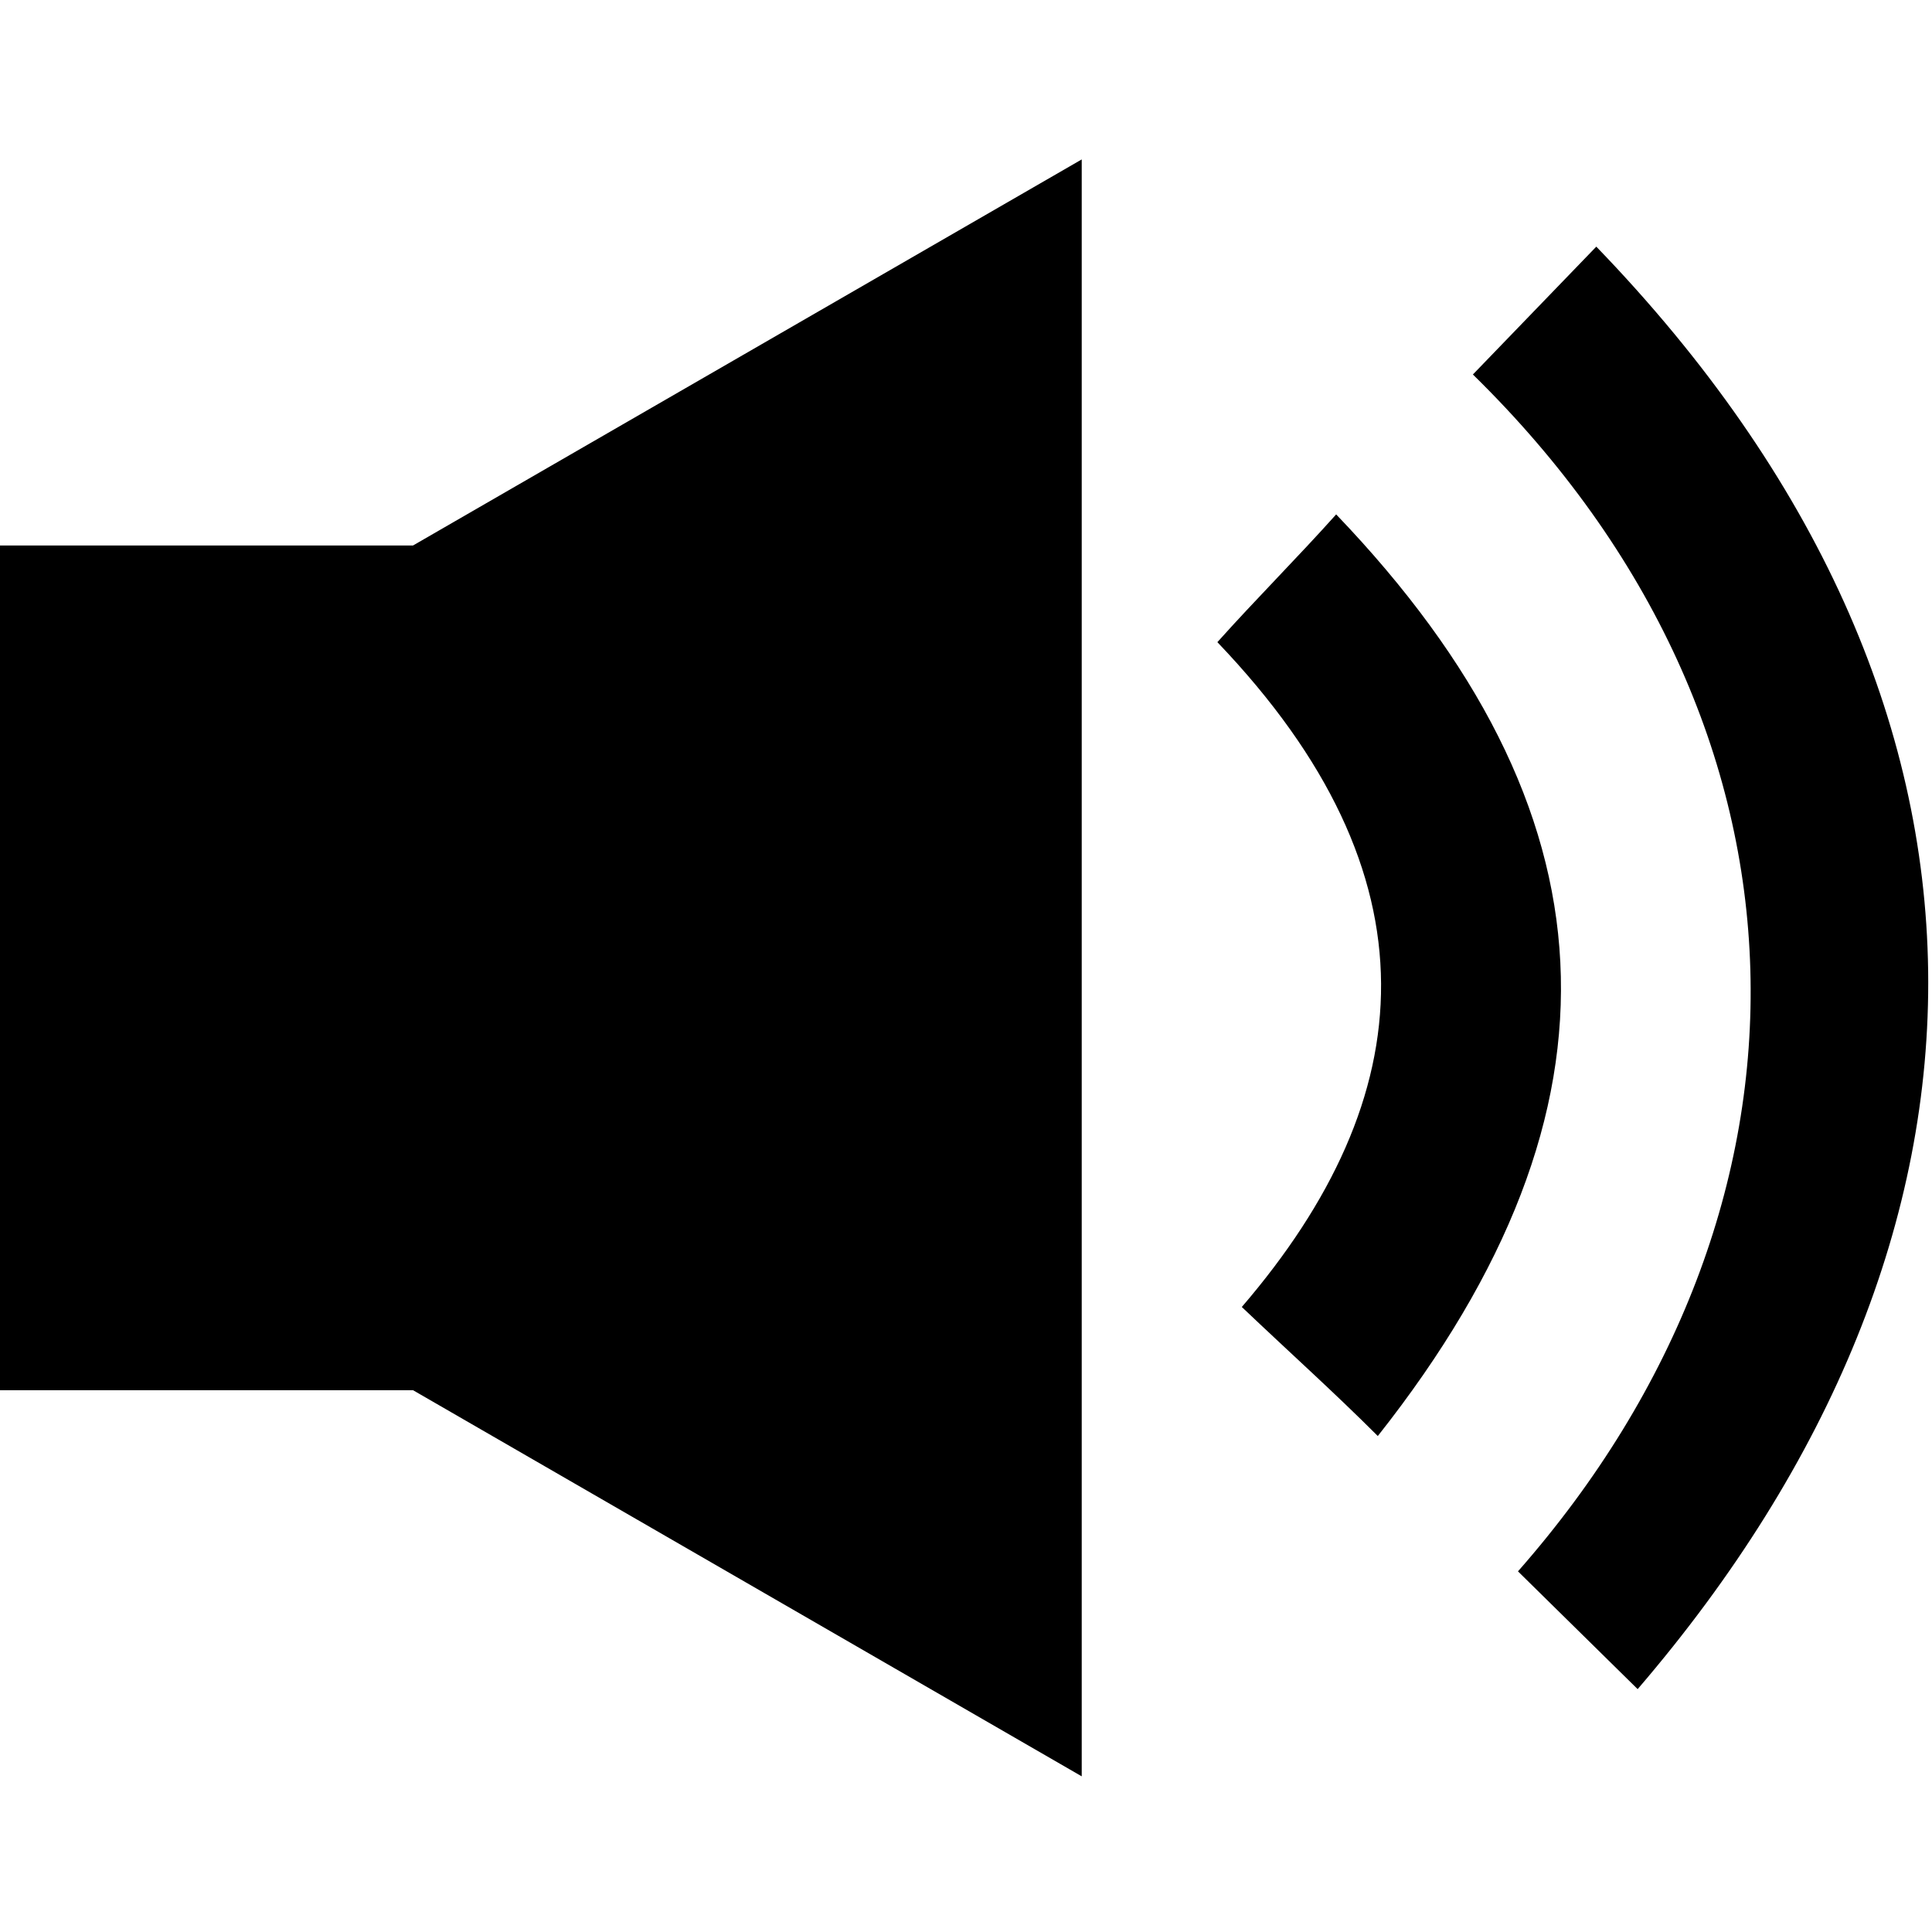
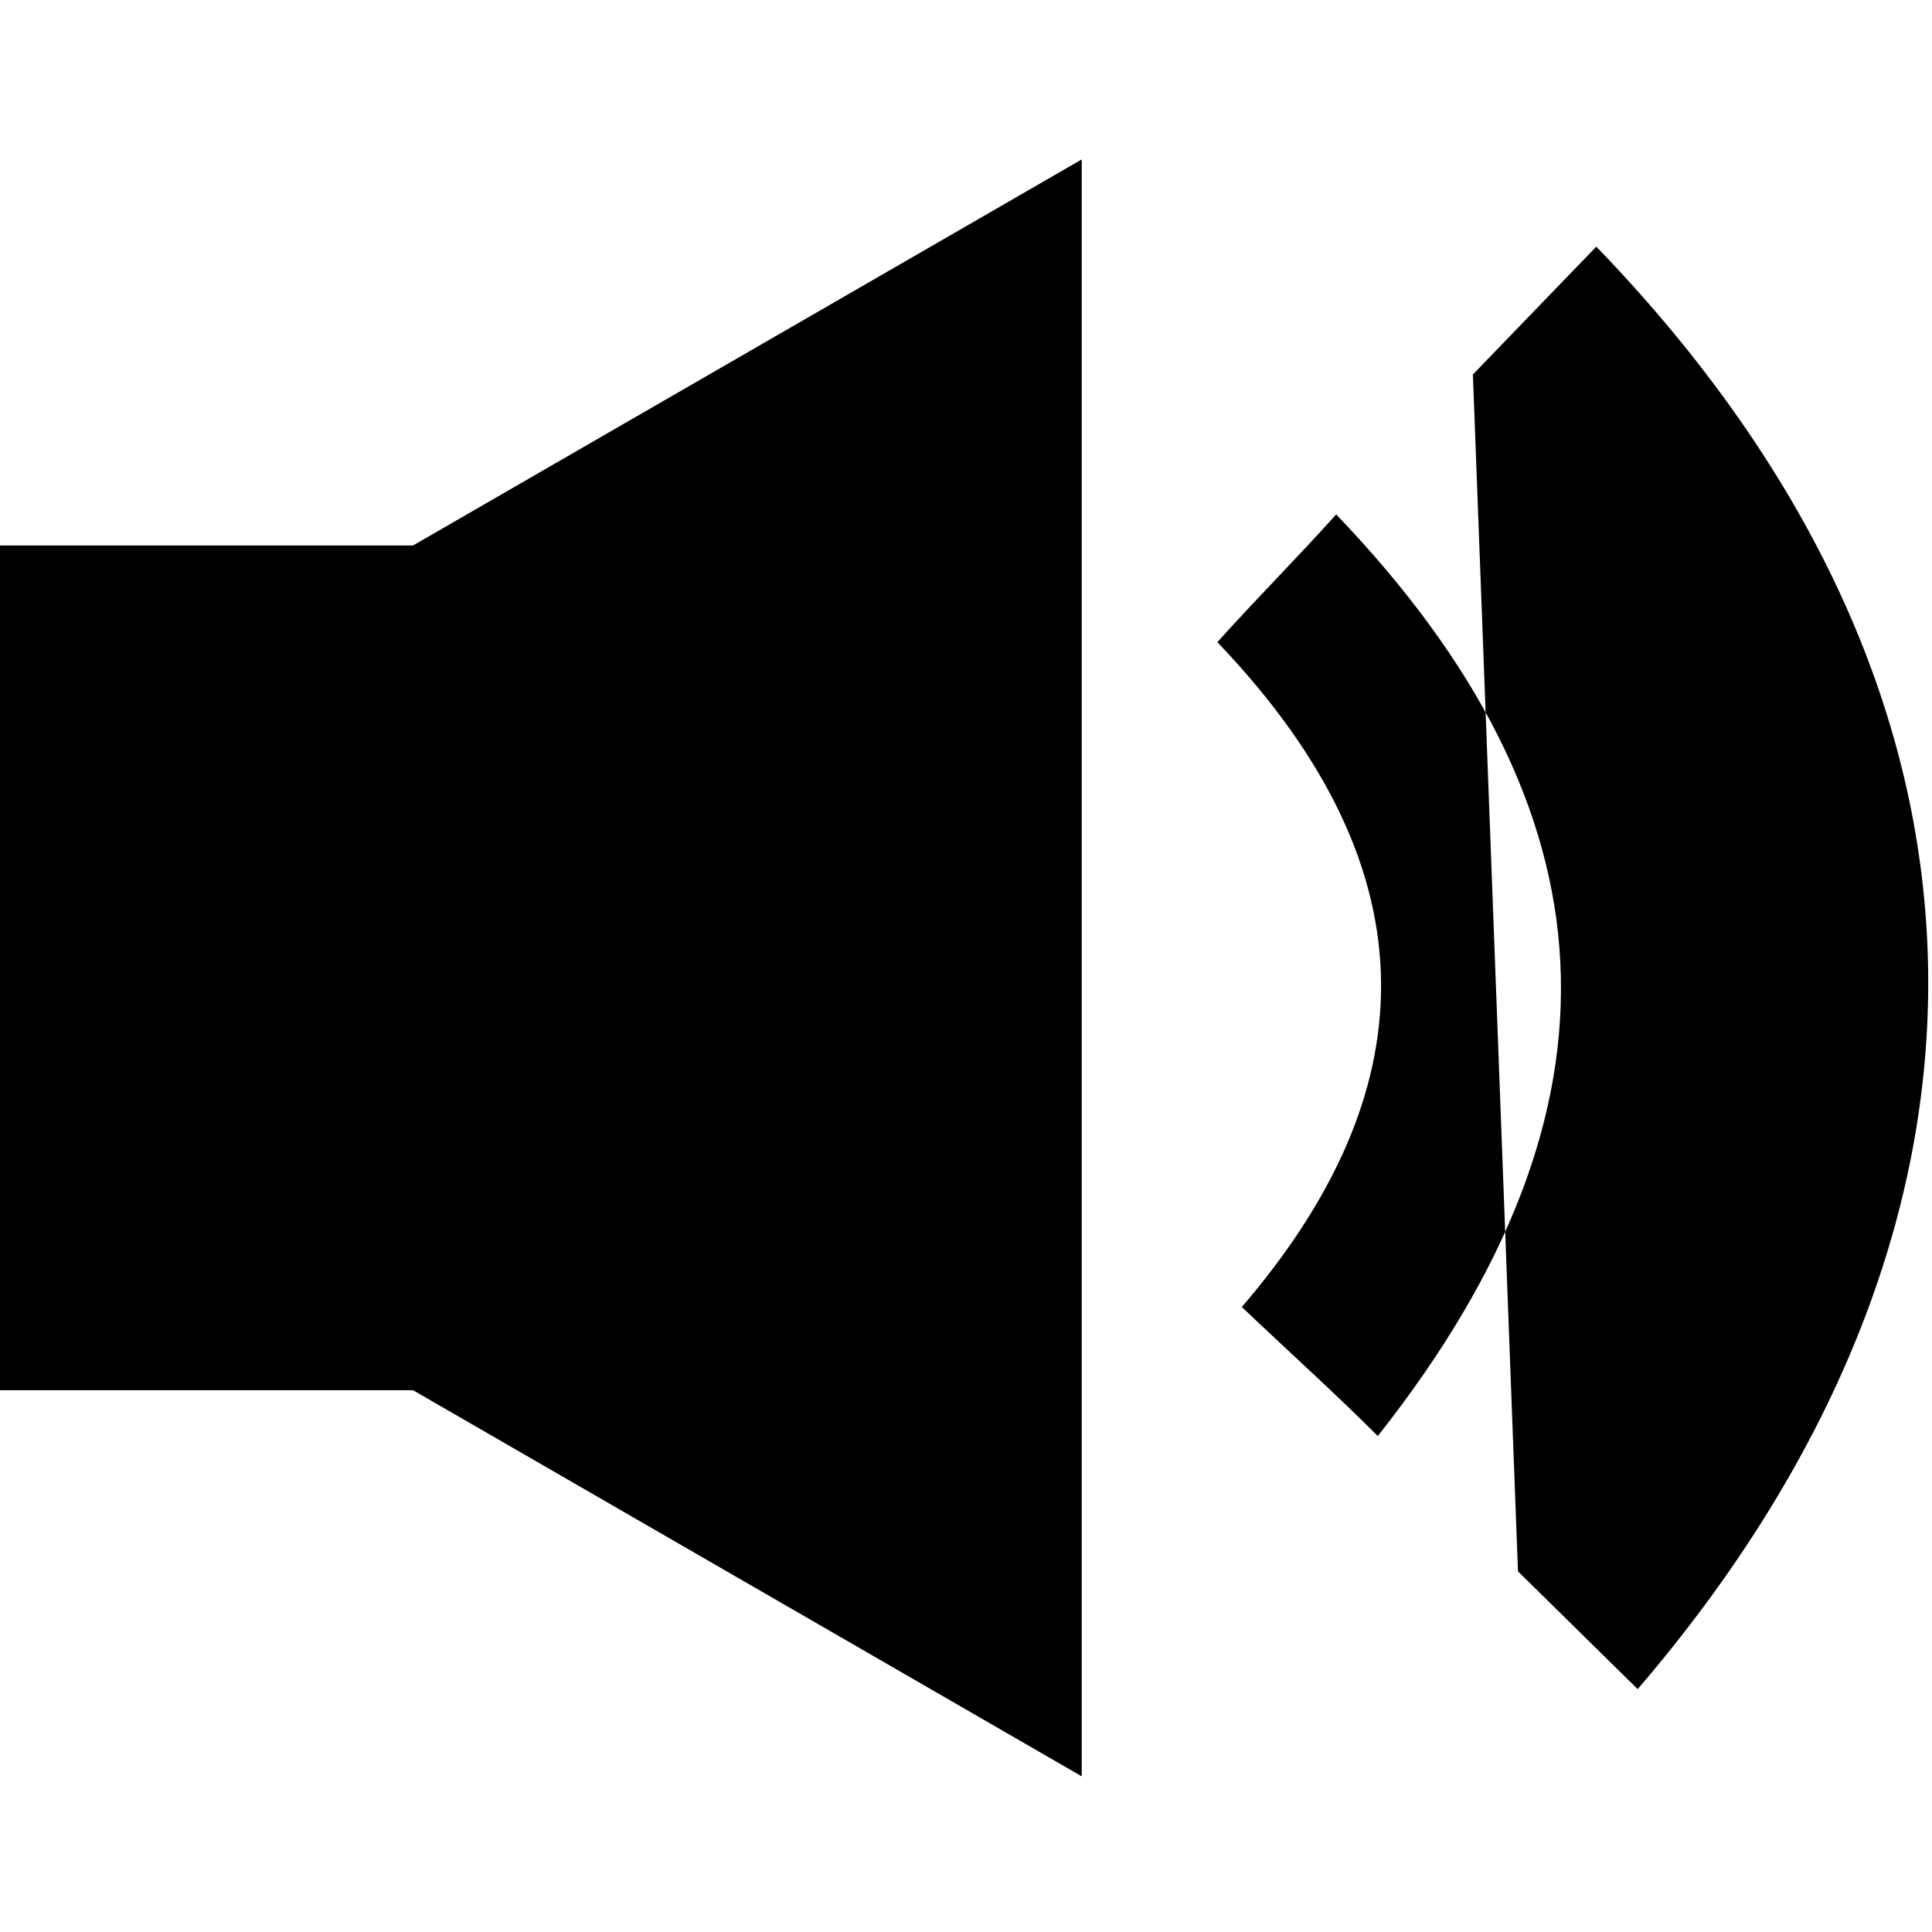
<svg xmlns="http://www.w3.org/2000/svg" width="164" height="164" enable-background="new 0 0 164 164" viewBox="0 0 164 164">
-   <path fill-rule="evenodd" d="M105.412,110.945c4.245,4.035,7.692,7.107,11.544,10.953  c22.096-27.947,20.398-53.25-3.534-78.232c-3.263,3.647-6.82,7.199-10.084,10.845C122.315,74.354,120.725,93.126,105.412,110.945  L105.412,110.945z M125.028,31.789c3.491-3.617,6.984-7.236,10.476-10.853c37.575,38.897,36.373,84.178,3.51,122.447  c-3.387-3.332-6.772-6.665-10.159-9.997C155.951,102.59,155.632,61.749,125.028,31.789L125.028,31.789z M91.822,13.534L35.06,46.304  H0v71.705H35.06l56.763,32.777V13.534L91.822,13.534z" clip-rule="evenodd" />
+   <path fill-rule="evenodd" d="M105.412,110.945c4.245,4.035,7.692,7.107,11.544,10.953  c22.096-27.947,20.398-53.25-3.534-78.232c-3.263,3.647-6.82,7.199-10.084,10.845C122.315,74.354,120.725,93.126,105.412,110.945  L105.412,110.945z M125.028,31.789c3.491-3.617,6.984-7.236,10.476-10.853c37.575,38.897,36.373,84.178,3.51,122.447  c-3.387-3.332-6.772-6.665-10.159-9.997L125.028,31.789z M91.822,13.534L35.06,46.304  H0v71.705H35.06l56.763,32.777V13.534L91.822,13.534z" clip-rule="evenodd" />
</svg>